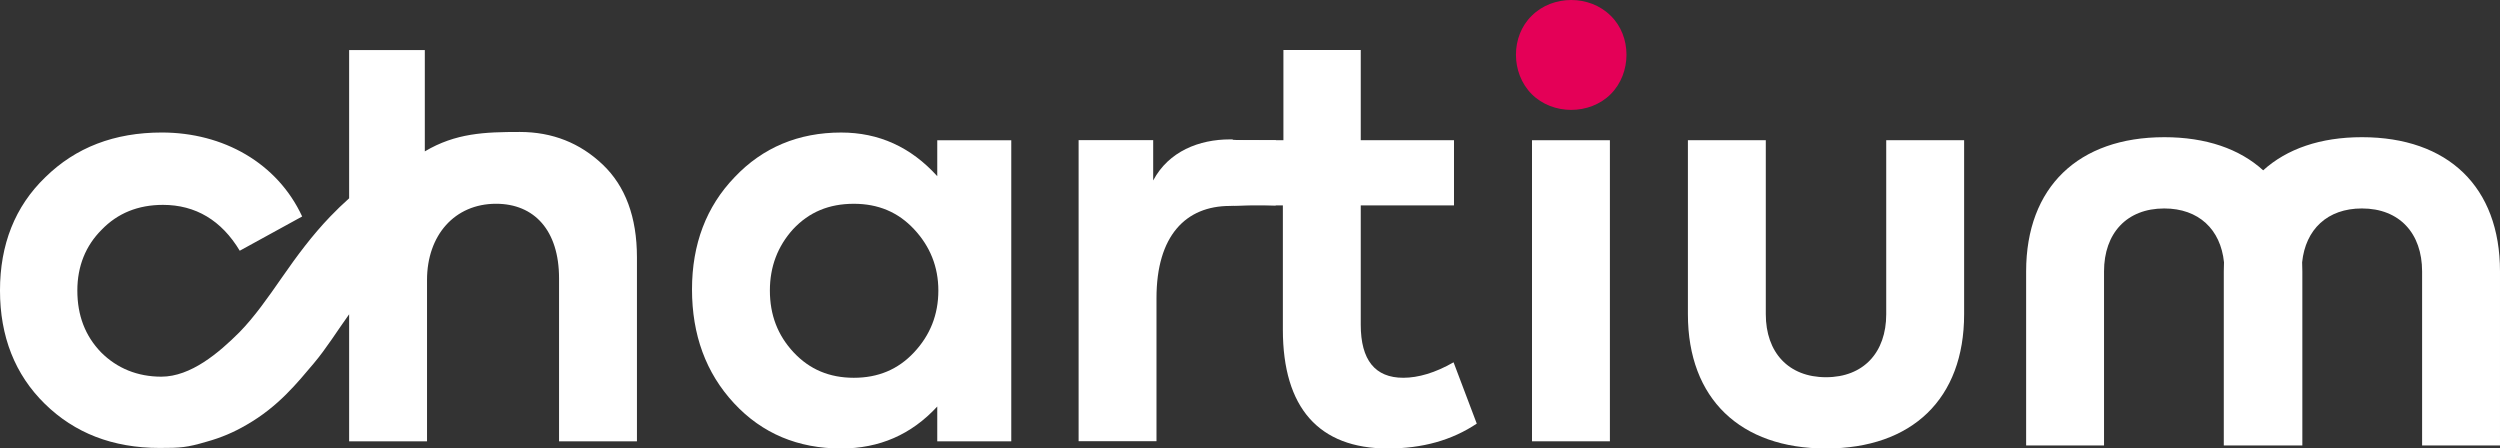
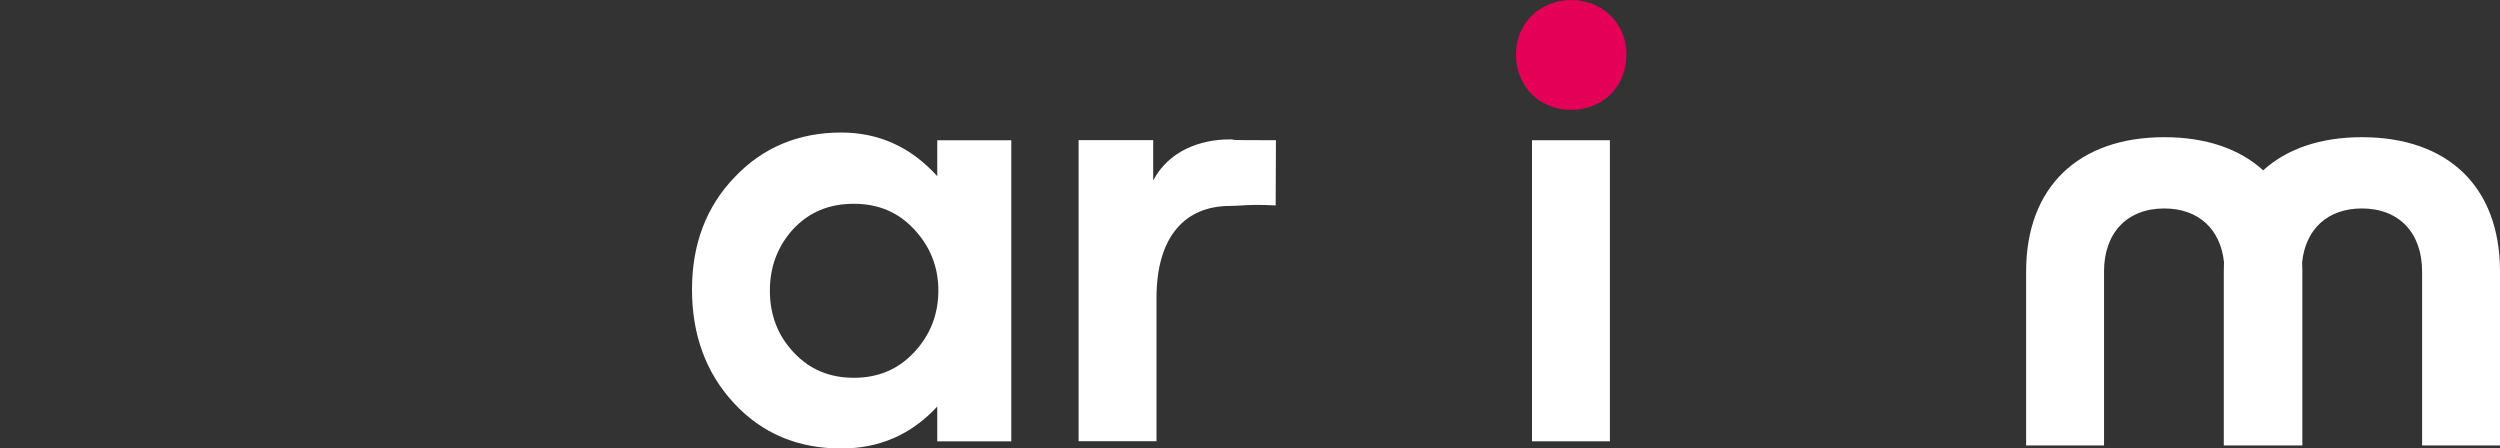
<svg xmlns="http://www.w3.org/2000/svg" xml:space="preserve" width="161.705mm" height="29.009mm" version="1.1" style="shape-rendering:geometricPrecision; text-rendering:geometricPrecision; image-rendering:optimizeQuality; fill-rule:evenodd; clip-rule:evenodd" viewBox="0 0 3234.19 580.19">
  <rect x="0" y="0" width="3234.19" height="580.19" fill="#333333" stroke="none" />
  <defs>
    <style type="text/css">
   
    .fil1 {fill:#E40057;fill-rule:nonzero}
    .fil0 {fill:white;fill-rule:nonzero}
   
  </style>
  </defs>
  <g id="Vrstva_x0020_1">
    <g id="_5540961424">
-       <path class="fil0" d="M2362.27 580.19c111.49,0 178.67,-64.32 178.67,-173.66l0 -225.12 -100.77 0 0 225.12c0,49.31 -29.3,81.47 -77.9,81.47 -48.59,0 -77.9,-32.16 -77.9,-81.47l0 -225.12 -100.77 0 0 225.12c0,109.34 67.89,173.66 178.66,173.66z" />
      <polygon class="fil0" points="2082.68,181.41 1981.91,181.41 1981.91,570.9 2082.68,570.9 " />
-       <path class="fil0" d="M1880.44 468.7c-23.59,13.58 -45.74,20.01 -65.04,20.01 -36.45,0 -55.03,-22.87 -55.03,-68.61l0 -154.36 120.63 0 0 -84.33 -120.63 0 0 -116.69 -100.05 0 0 116.69 -64.32 0 0 84.33 63.61 0 0 160.8c0,100.77 46.45,153.65 135.78,153.65 45.03,0 82.9,-10.72 115.06,-32.16l-30.01 -79.33z" />
-       <path class="fil0" d="M552.43 570.9l0 -208.68c0,-57.89 35.73,-98.62 89.33,-98.62 49.31,0 81.47,34.3 81.47,96.48l0 210.83 100.77 0 0 -237.98c0,-52.17 -15.01,-92.19 -44.31,-120.06 -29.3,-27.87 -65.03,-42.16 -107.2,-42.16 -45.38,0 -83,1.41 -122.92,25.12l0 -131.1 -97.91 0 0 191.8c-8.63,7.71 -16.75,15.59 -24.41,23.56 -23.36,24.28 -43.01,50.79 -62.17,78.39 -19,27.34 -35.77,51.27 -55.26,71.27 -26.71,26.68 -62.93,57.55 -101.14,57.55 -30.72,0 -57.17,-10.72 -77.9,-31.44 -20.72,-21.44 -30.73,-47.88 -30.73,-80.04 0,-31.44 10.72,-57.89 31.44,-78.61 20.73,-21.44 47.17,-32.16 79.32,-32.16 42.17,0 75.76,20.01 99.34,59.32l80.75 -44.31c-32.16,-69.32 -102.19,-108.63 -181.52,-108.63 -61.47,0 -111.49,19.3 -150.8,57.89 -39.31,37.87 -58.6,87.19 -58.6,146.5 0,59.32 19.29,108.63 57.89,146.51 38.59,37.88 87.9,57.17 148.65,57.17 26.96,0 35,-0.47 60.78,-8.08 18.32,-5.03 35.53,-12.33 51.24,-21.6 41.8,-23.76 66.62,-55.32 87.15,-79.48 16.24,-19.11 31.1,-43.15 45.96,-63.75l0 164.34 100.77 0z" />
      <path class="fil0" d="M1496.12 570.75l0 -185.09c0,-80.76 37.87,-119.24 95.05,-119.24 14.29,0 23.31,-2.45 59.13,-0.67l0.36 -84.33c-84.56,0 -43.92,-1.08 -59.64,-1.08 -39.51,0 -79.12,15.35 -99.17,53.11l0 -52.17 -96.48 0 0 389.49 100.77 0z" />
      <path class="fil0" d="M2799.83 177.48c53.87,0 97.39,15.01 127.99,42.87 30.68,-27.85 74.18,-42.87 127.7,-42.87 111.49,0 178.67,64.32 178.67,173.66l0 225.12 -100.77 0 0 -225.12c0,-49.31 -29.3,-81.47 -77.9,-81.47 -44.6,0 -72.94,27.08 -77.3,69.66 0.18,3.88 0.28,7.81 0.28,11.81l0 225.12 -0.87 0 -99.89 0 -0.87 0 0 -225.12c0,-4 0.1,-7.93 0.28,-11.8 -4.36,-42.58 -32.71,-69.66 -77.31,-69.66 -48.59,0 -77.9,32.16 -77.9,81.47l0 225.12 -100.77 0 0 -225.12c0,-109.34 67.89,-173.66 178.66,-173.66z" />
      <path class="fil0" d="M1212.5 227.9c-34.3,-37.87 -75.75,-56.45 -124.34,-56.45 -55.02,0 -101.47,19.29 -137.91,57.88 -36.44,37.87 -55.02,86.46 -55.02,145.06 0,58.6 17.86,107.9 54.31,147.21 36.44,39.3 82.89,58.6 138.63,58.6 49.31,0 90.75,-17.86 124.34,-54.31l0 45.02 95.75 0 0 -389.45 -95.75 0 0 46.45zm1.43 147.92c0,31.44 -10.72,57.88 -31.44,80.03 -20.72,22.15 -46.45,32.87 -77.89,32.87 -31.44,0 -57.17,-10.72 -77.89,-32.87 -20.72,-22.15 -30.73,-48.59 -30.73,-80.03 0,-30.73 10,-57.17 30.01,-79.32 20.72,-22.15 46.45,-32.87 78.6,-32.87 31.44,0 57.17,10.72 77.89,32.87 20.72,22.15 31.44,48.59 31.44,79.32z" />
      <path class="fil1" d="M2083.75 121.77c27.2,-27.2 27.2,-75 0,-101.37 -27.2,-27.2 -75,-27.2 -102.2,0 -27.2,26.37 -27.2,74.18 0,101.37 27.2,27.2 75,27.2 102.2,0z" />
    </g>
  </g>
</svg>